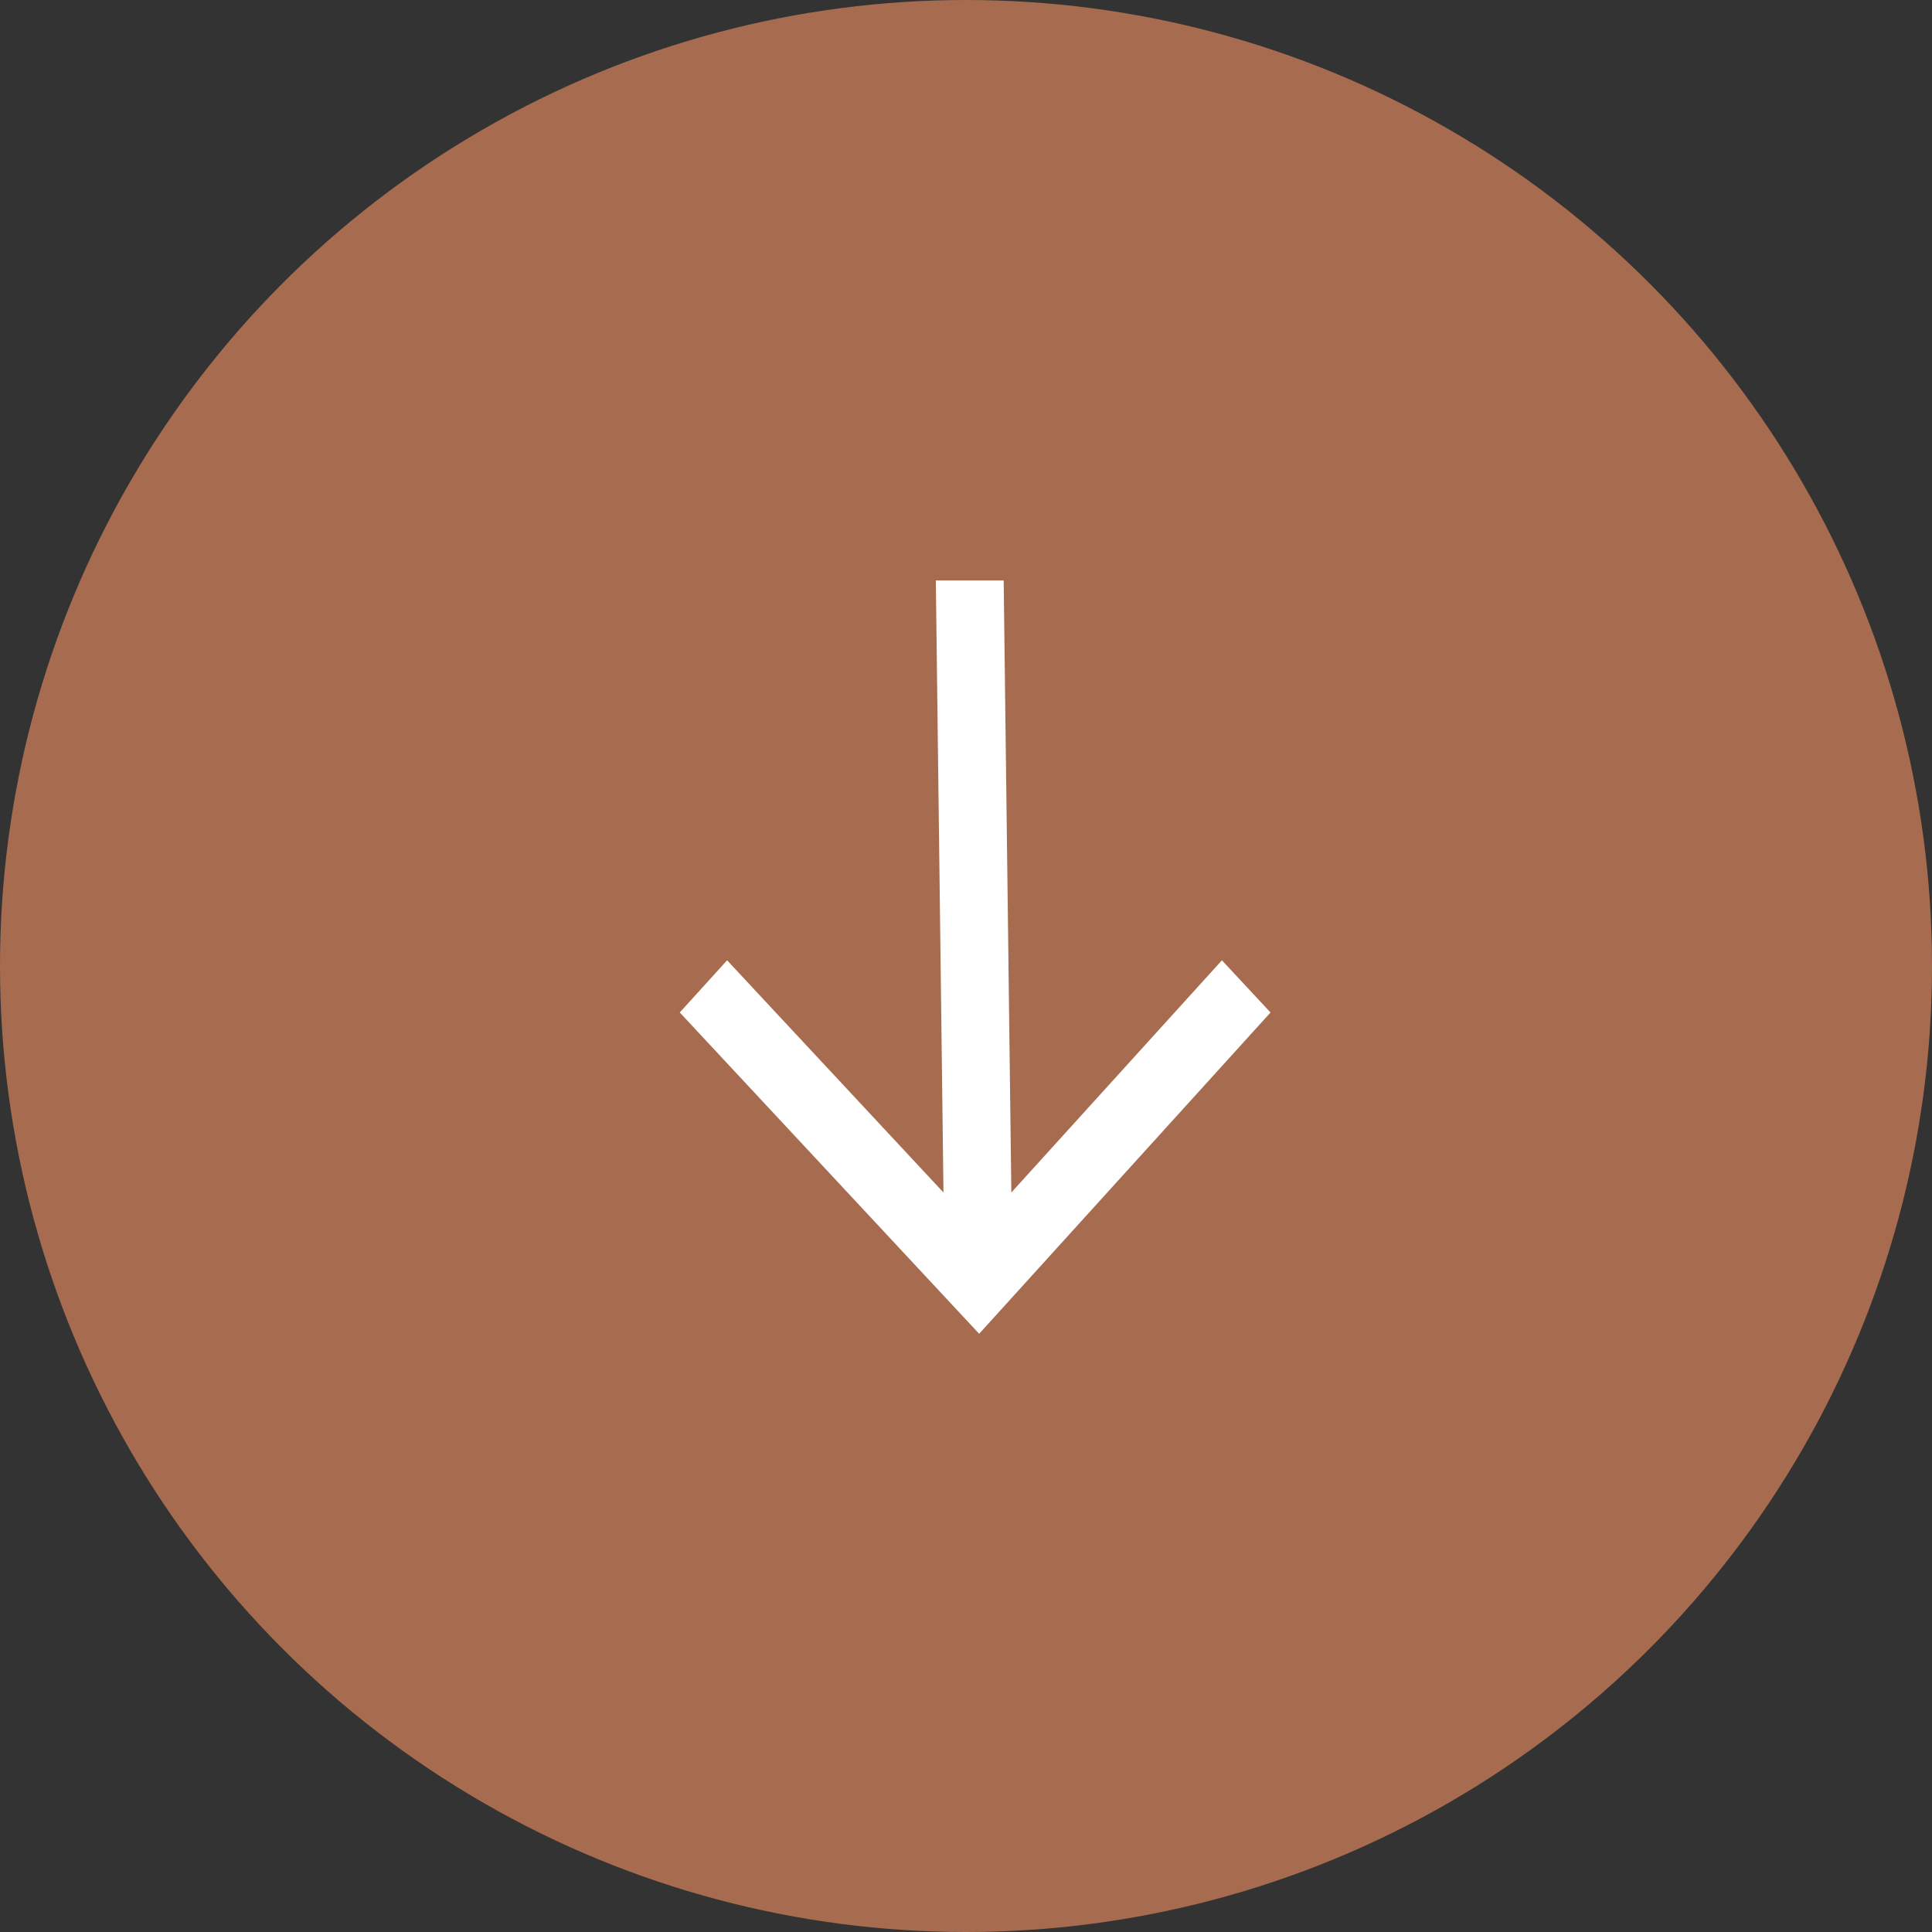
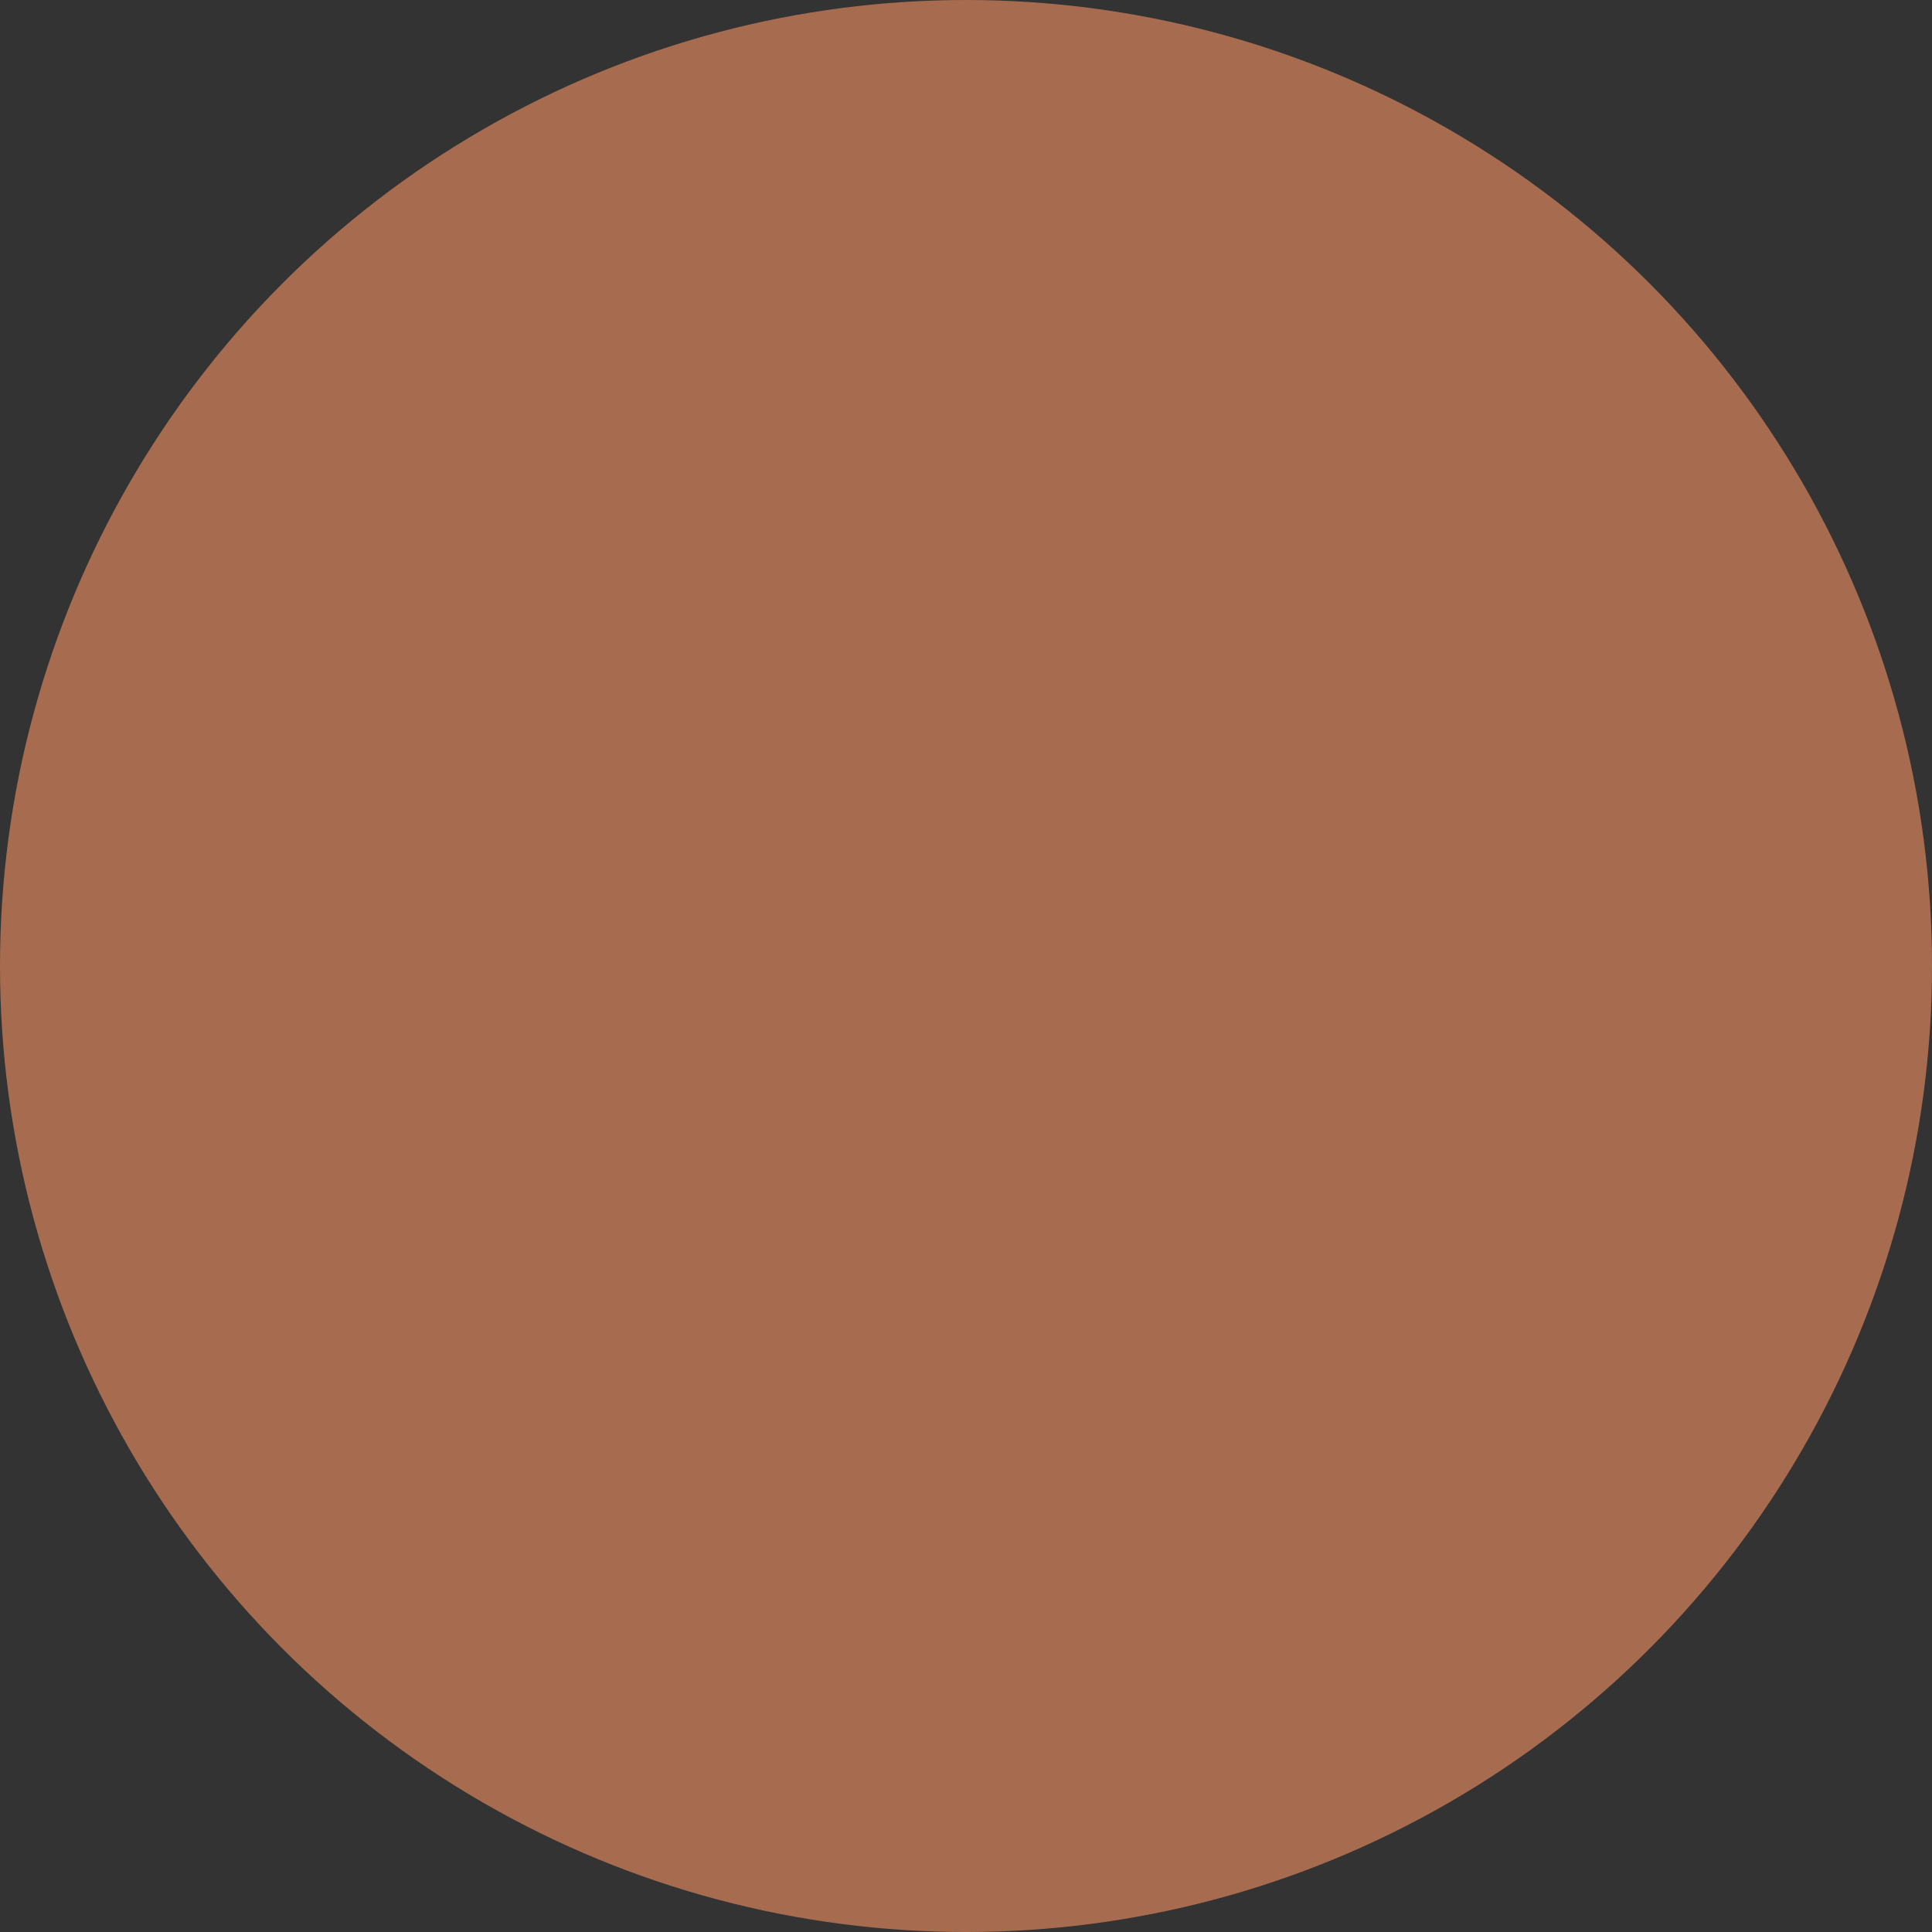
<svg xmlns="http://www.w3.org/2000/svg" width="58" height="58" viewBox="0 0 58 58" fill="none">
  <rect x="0" y="0" width="58" height="58" fill="#333333" stroke="none" />
  <circle cx="29" cy="29" r="29" fill="#A76C4F" />
-   <path d="M29.395 40.041L38.142 30.396L36.683 28.829L30.361 35.8L30.131 17.427L28.094 17.427L28.324 35.8L21.828 28.829L20.407 30.395L29.395 40.041Z" fill="white" />
</svg>